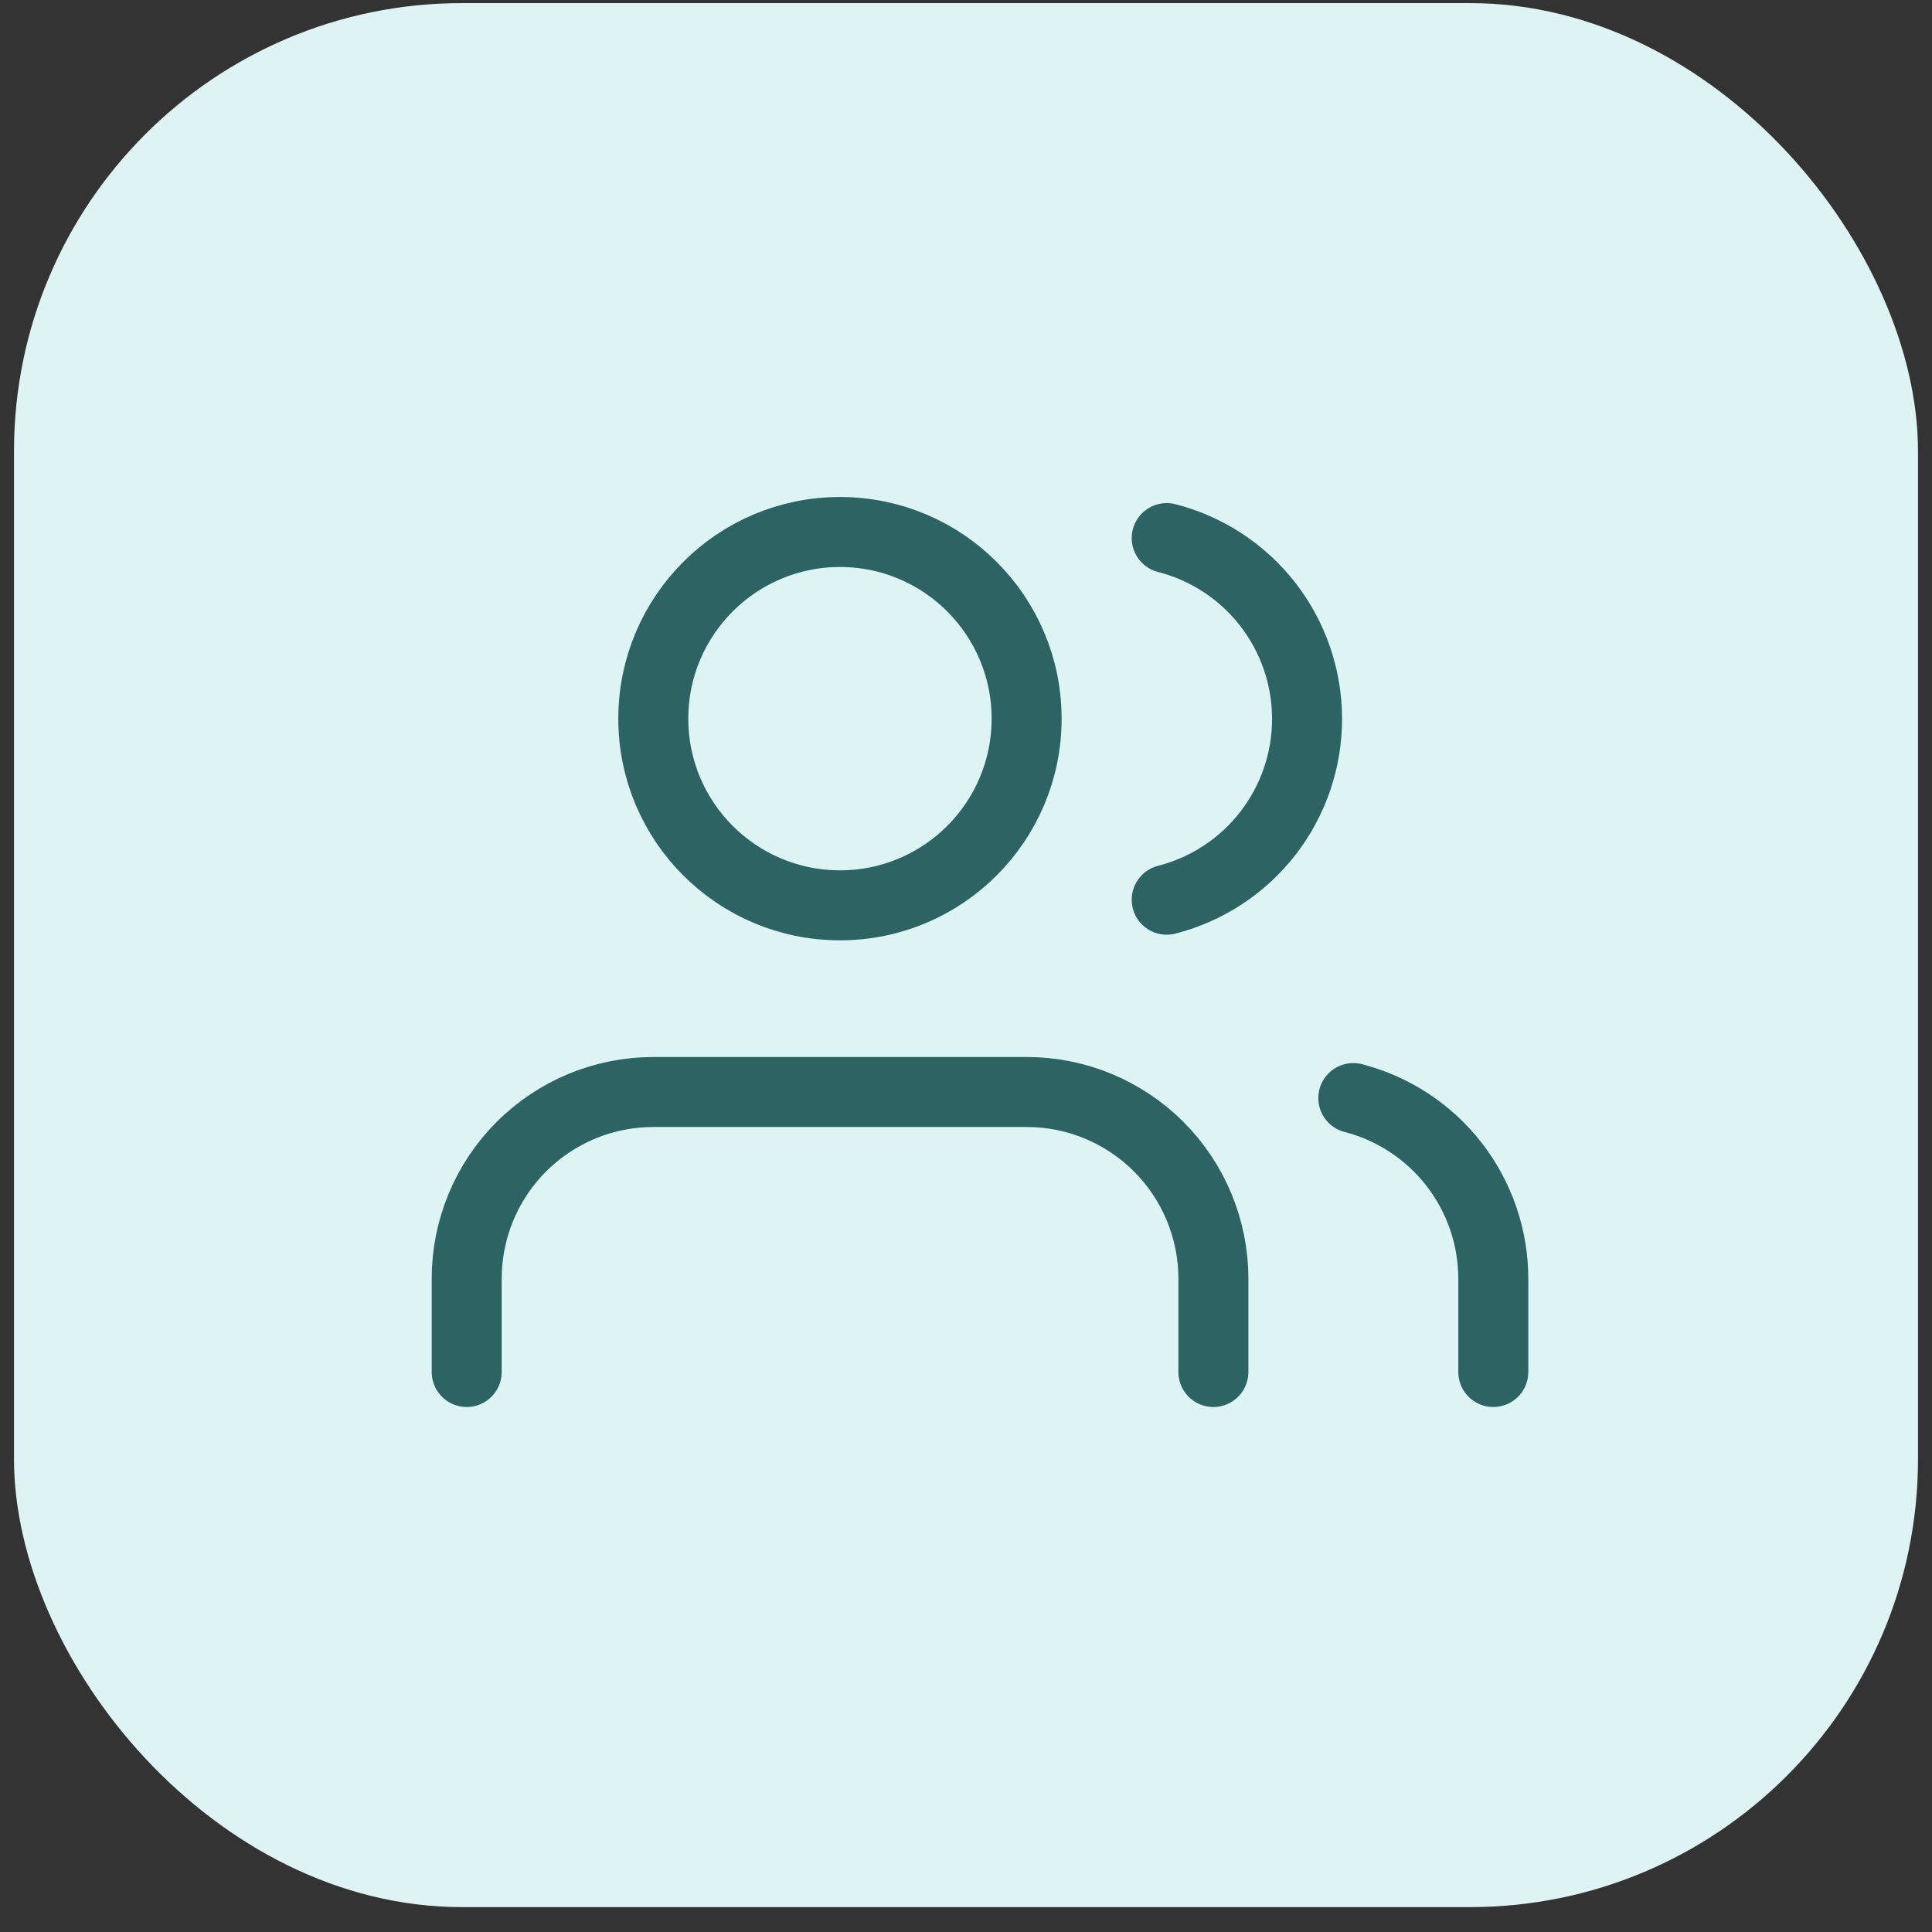
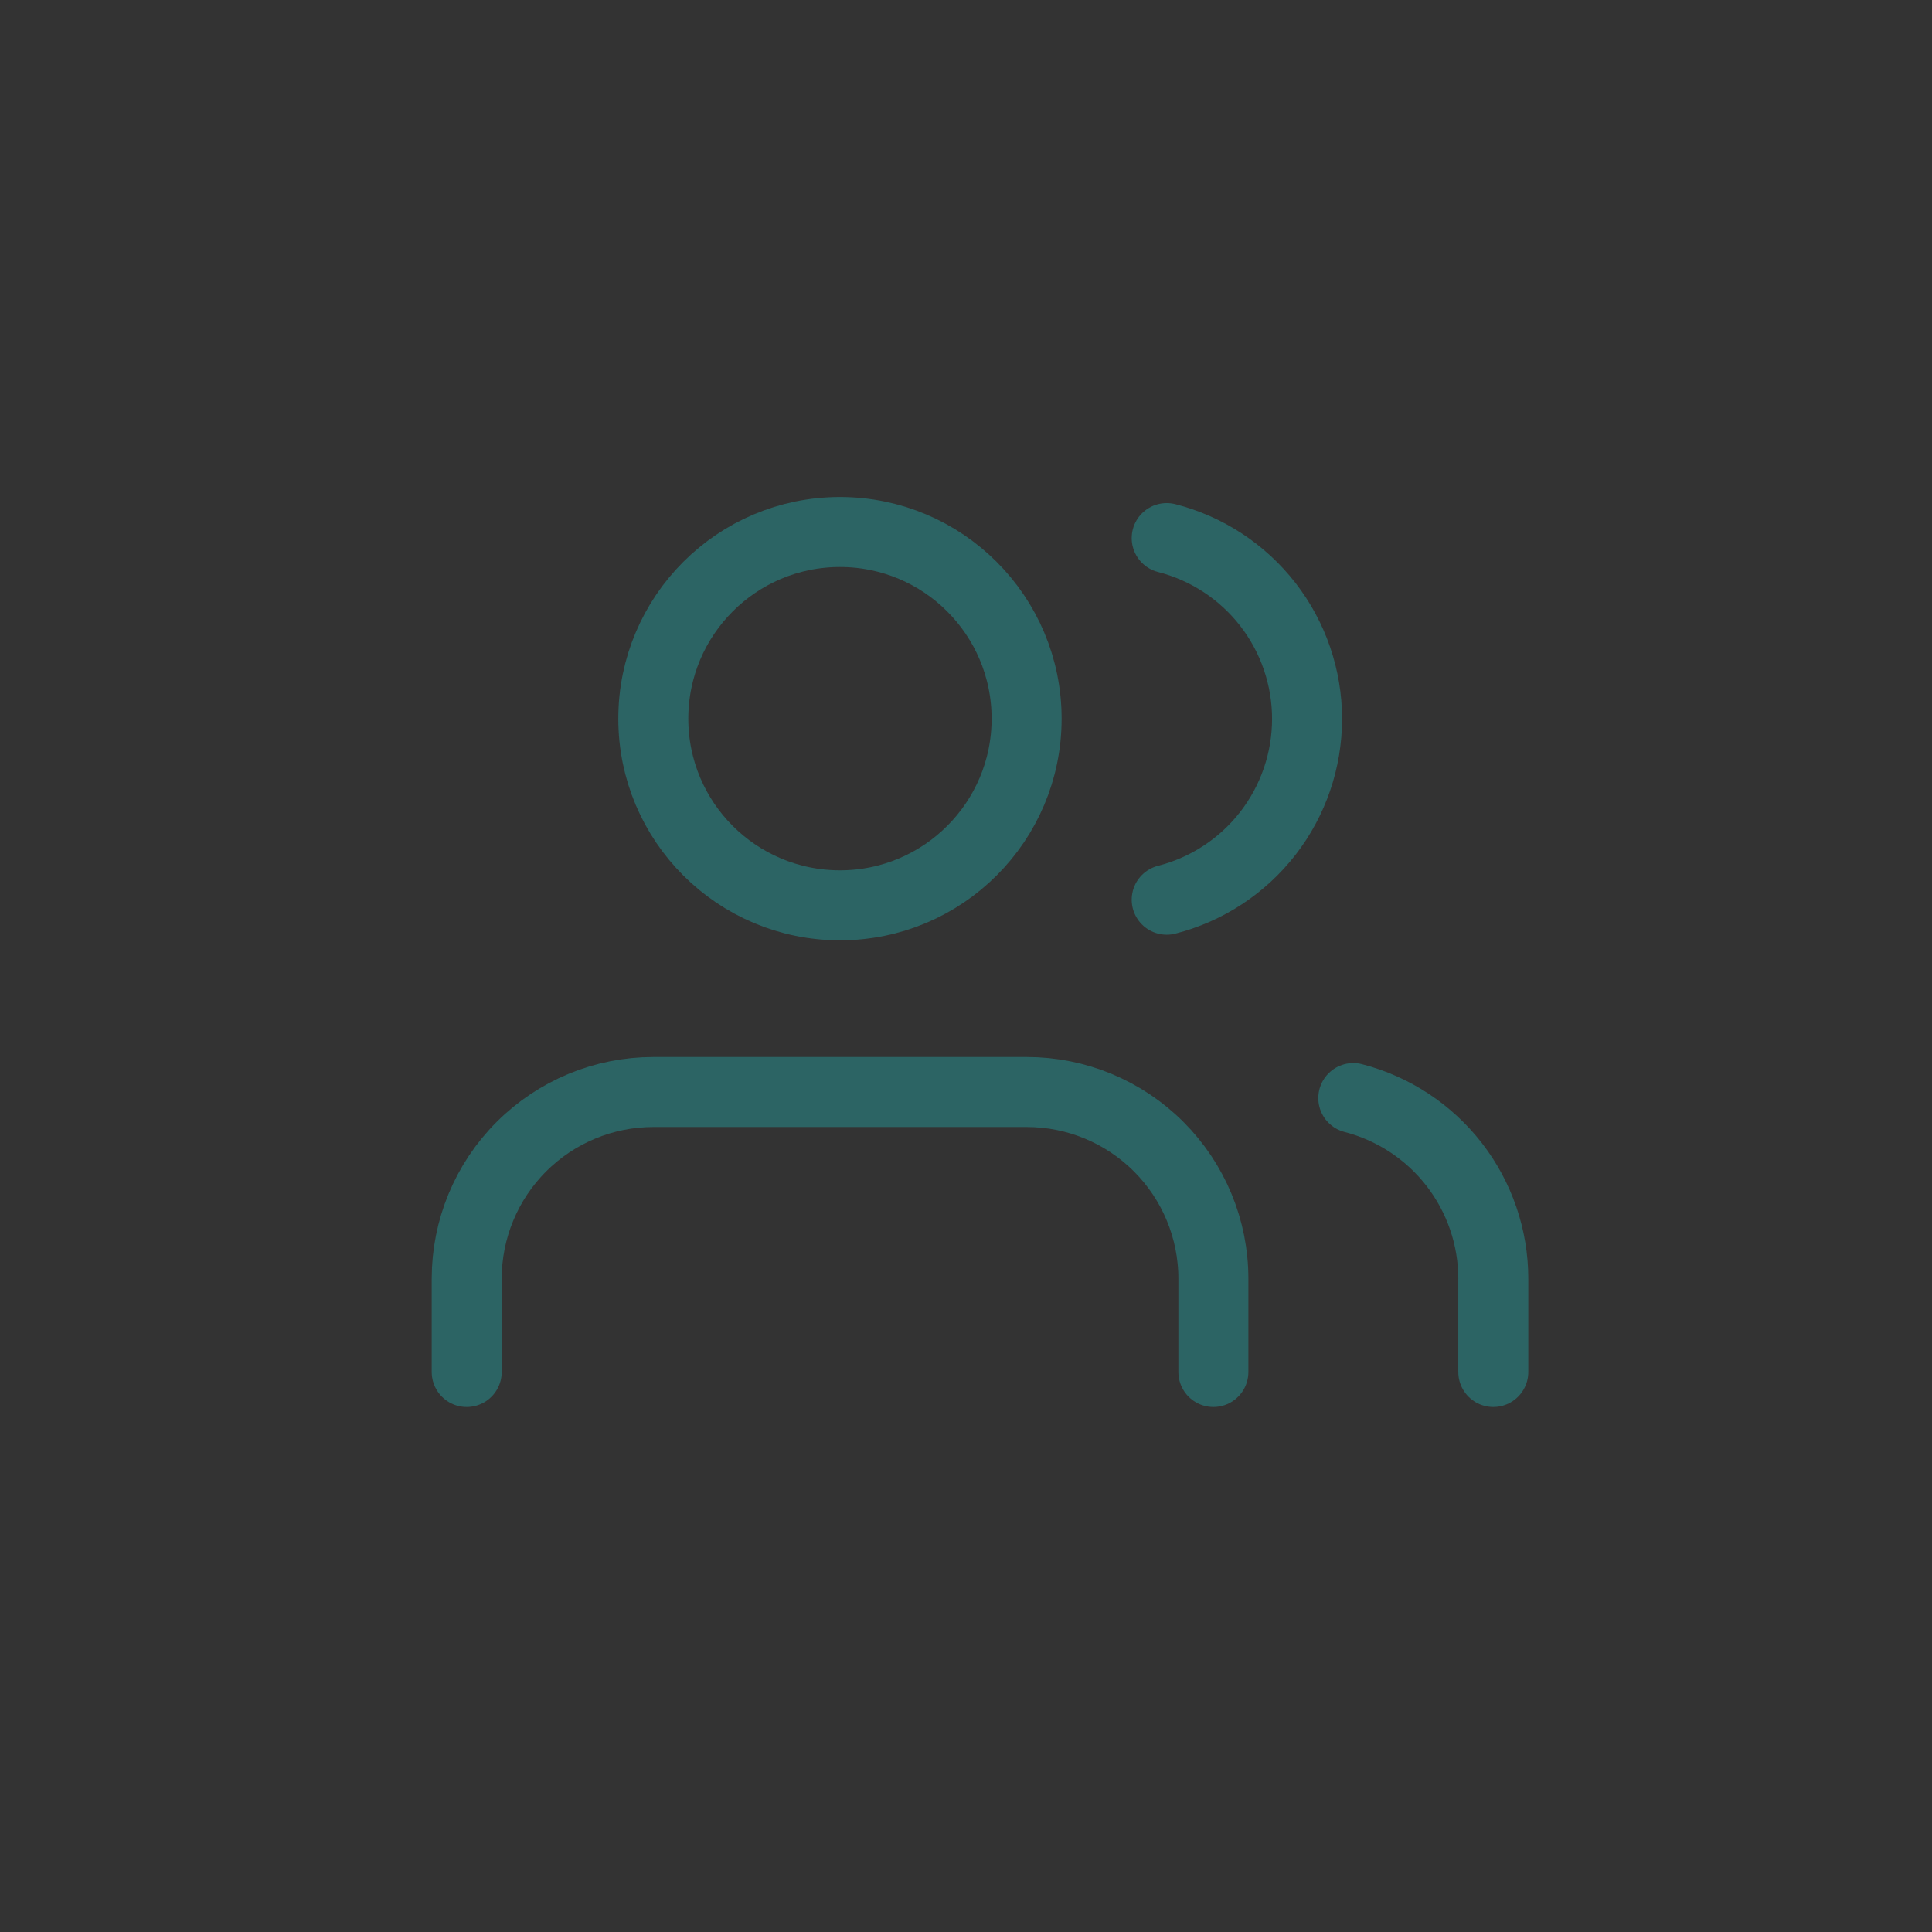
<svg xmlns="http://www.w3.org/2000/svg" width="69" height="69" viewBox="0 0 69 69" fill="none">
  <rect x="0" y="0" width="69" height="69" fill="#333333" stroke="none" />
-   <rect x="0.5" y="0.111" width="68" height="68" rx="16" fill="#DEF4F4" />
  <path d="M43.335 49V45.667C43.335 43.899 42.632 42.203 41.382 40.953C40.132 39.702 38.436 39 36.668 39H23.335C21.567 39 19.871 39.702 18.621 40.953C17.37 42.203 16.668 43.899 16.668 45.667V49" stroke="#2C6464" stroke-width="2.5" stroke-linecap="round" stroke-linejoin="round" />
  <path d="M29.999 32.333C33.681 32.333 36.665 29.349 36.665 25.667C36.665 21.985 33.681 19 29.999 19C26.317 19 23.332 21.985 23.332 25.667C23.332 29.349 26.317 32.333 29.999 32.333Z" stroke="#2C6464" stroke-width="2.5" stroke-linecap="round" stroke-linejoin="round" />
  <path d="M53.332 49V45.667C53.331 44.19 52.839 42.755 51.934 41.587C51.029 40.42 49.762 39.586 48.332 39.217" stroke="#2C6464" stroke-width="2.5" stroke-linecap="round" stroke-linejoin="round" />
  <path d="M41.668 19.217C43.102 19.584 44.373 20.418 45.281 21.587C46.188 22.757 46.681 24.195 46.681 25.675C46.681 27.155 46.188 28.594 45.281 29.763C44.373 30.932 43.102 31.766 41.668 32.133" stroke="#2C6464" stroke-width="2.5" stroke-linecap="round" stroke-linejoin="round" />
</svg>